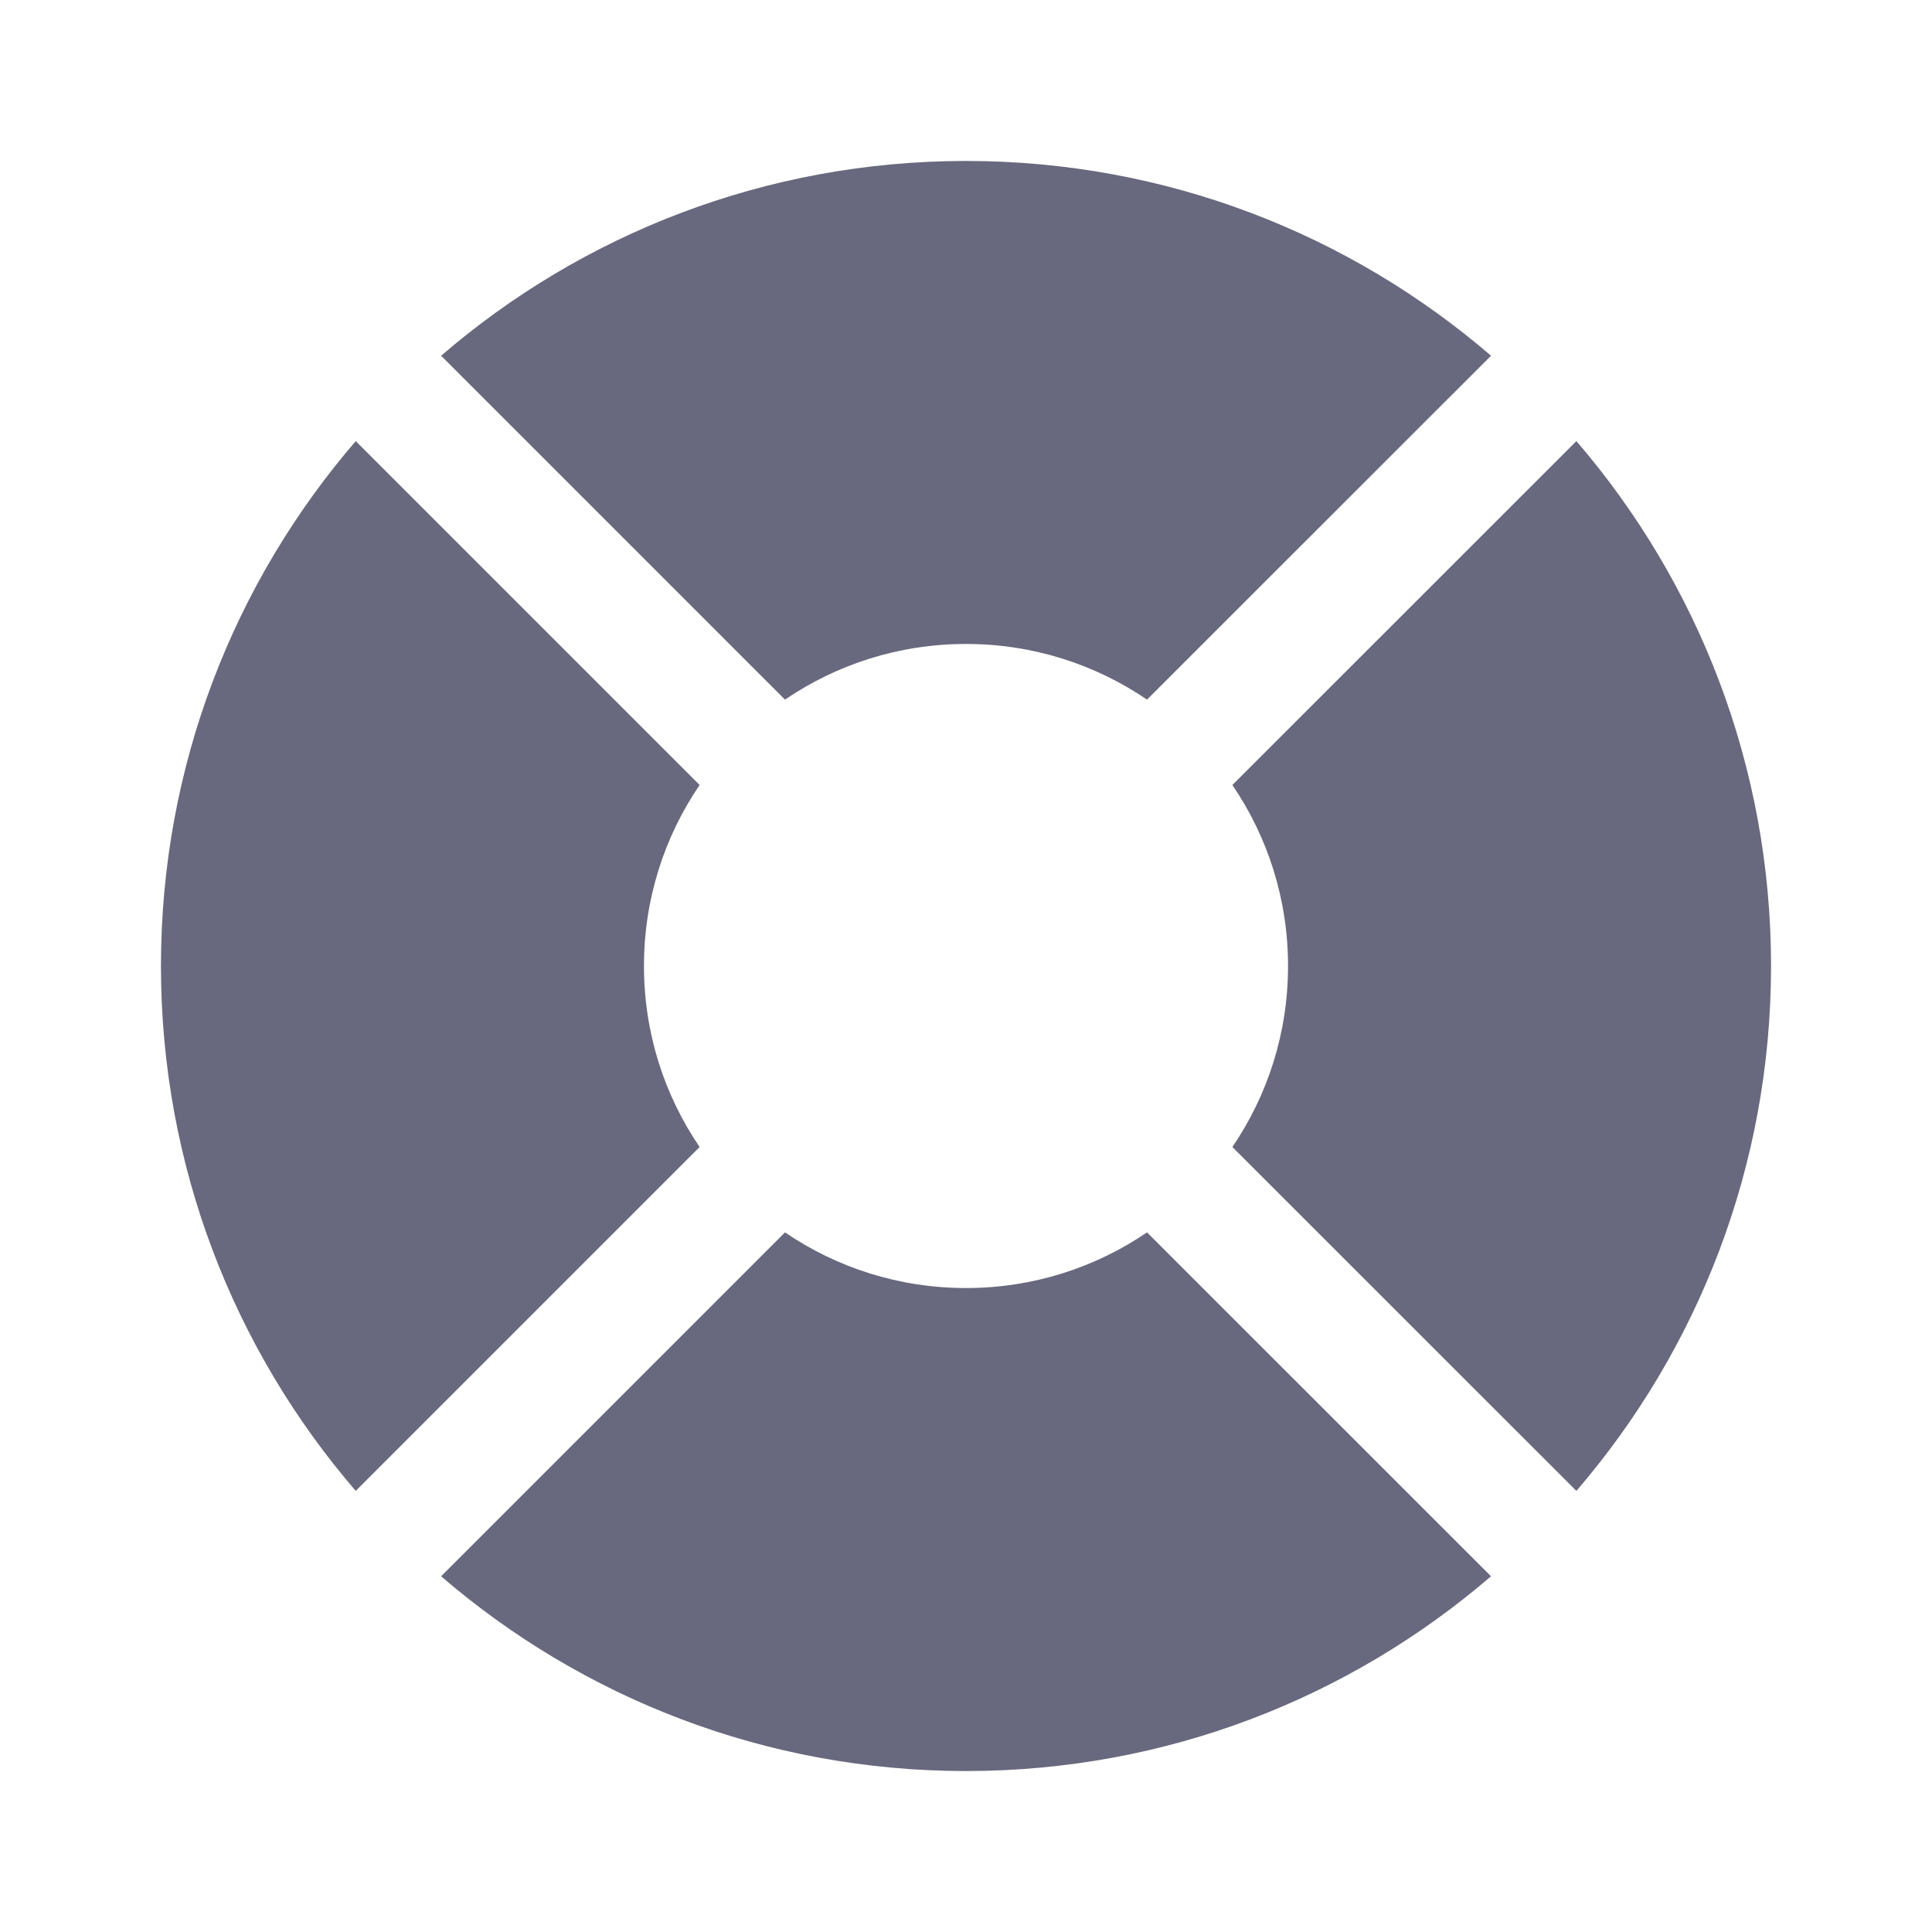
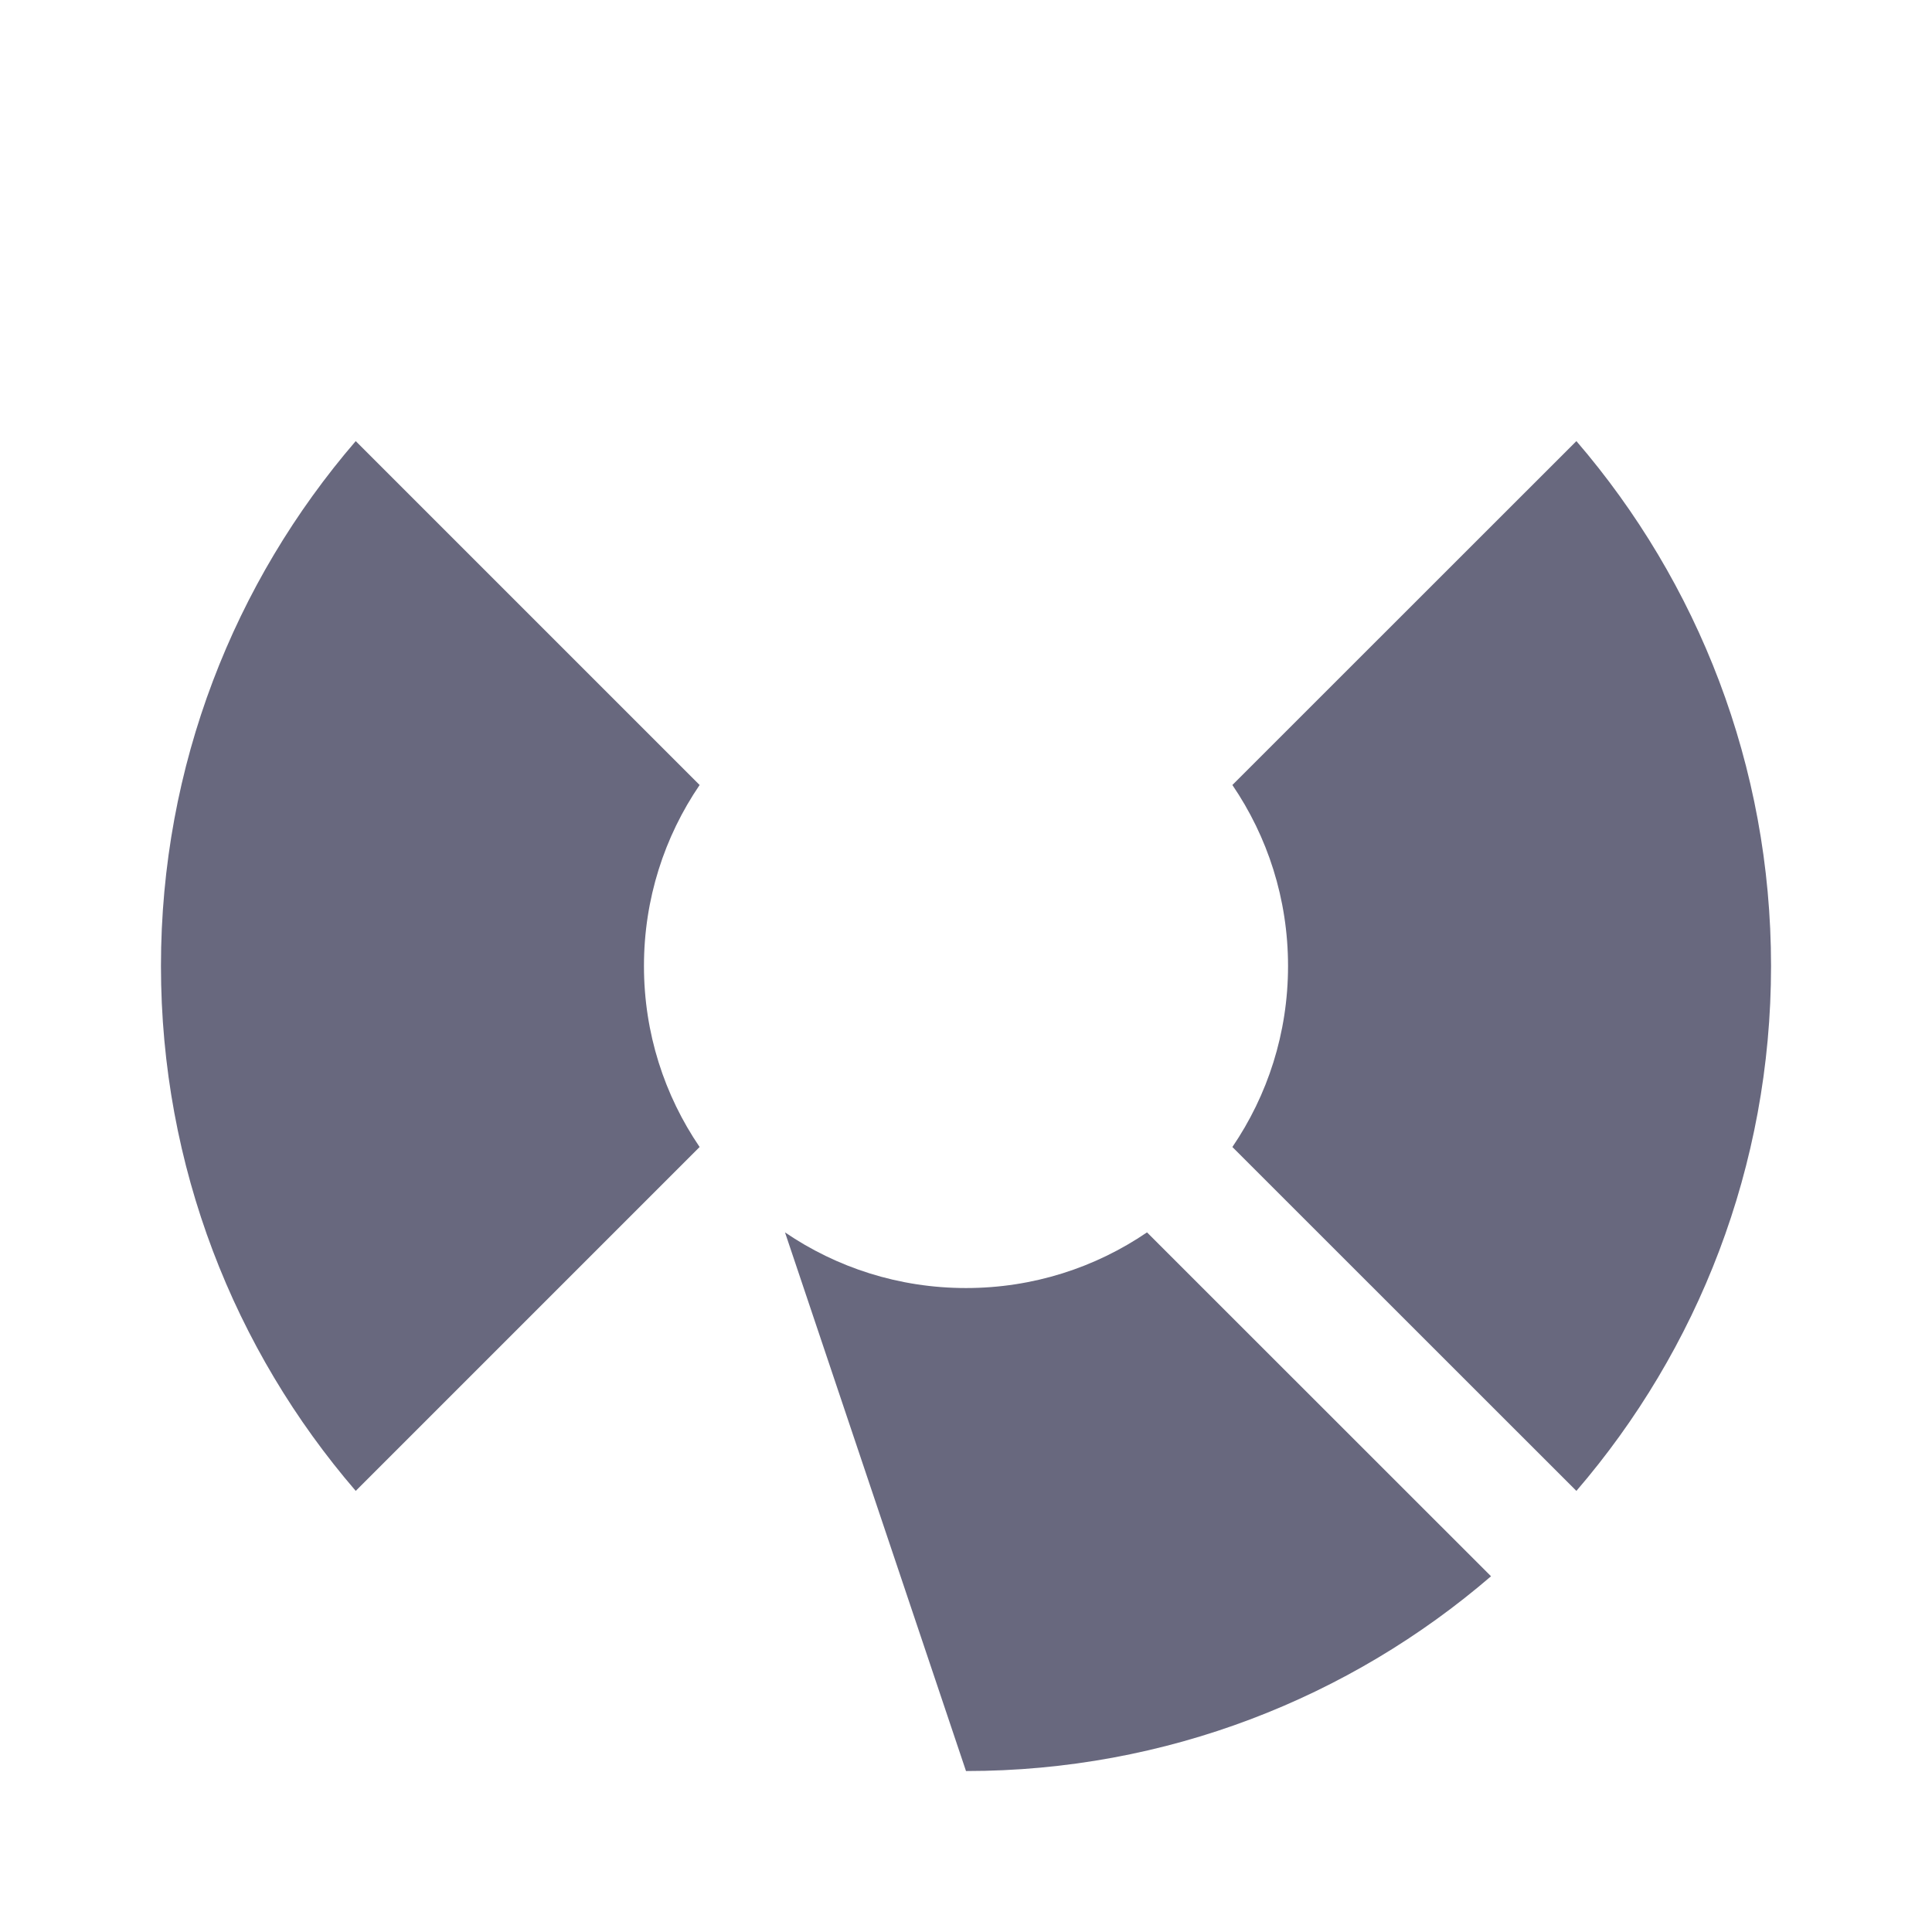
<svg xmlns="http://www.w3.org/2000/svg" width="16" height="16" viewBox="0 0 16 16" fill="none">
  <path d="M13.055 12.347C14.059 11.18 14.667 9.661 14.667 8C14.667 6.339 14.059 4.82 13.055 3.653L10.206 6.501C10.497 6.928 10.667 7.444 10.667 8C10.667 8.556 10.497 9.072 10.206 9.499L13.055 12.347Z" fill="#68687E" />
-   <path d="M12.348 13.054C11.18 14.059 9.661 14.667 8 14.667C6.339 14.667 4.82 14.059 3.653 13.054L6.501 10.206C6.928 10.497 7.444 10.667 8 10.667C8.556 10.667 9.072 10.497 9.499 10.206L12.348 13.054Z" fill="#68687E" />
+   <path d="M12.348 13.054C11.18 14.059 9.661 14.667 8 14.667L6.501 10.206C6.928 10.497 7.444 10.667 8 10.667C8.556 10.667 9.072 10.497 9.499 10.206L12.348 13.054Z" fill="#68687E" />
  <path d="M2.946 12.347L5.794 9.499C5.503 9.072 5.333 8.556 5.333 8C5.333 7.444 5.503 6.928 5.794 6.501L2.946 3.653C1.941 4.82 1.333 6.339 1.333 8C1.333 9.661 1.941 11.18 2.946 12.347Z" fill="#68687E" />
-   <path d="M8 5.333C7.444 5.333 6.928 5.503 6.501 5.794L3.653 2.946C4.82 1.941 6.339 1.333 8 1.333C9.661 1.333 11.18 1.941 12.348 2.946L9.499 5.794C9.072 5.503 8.556 5.333 8 5.333Z" fill="#68687E" />
</svg>